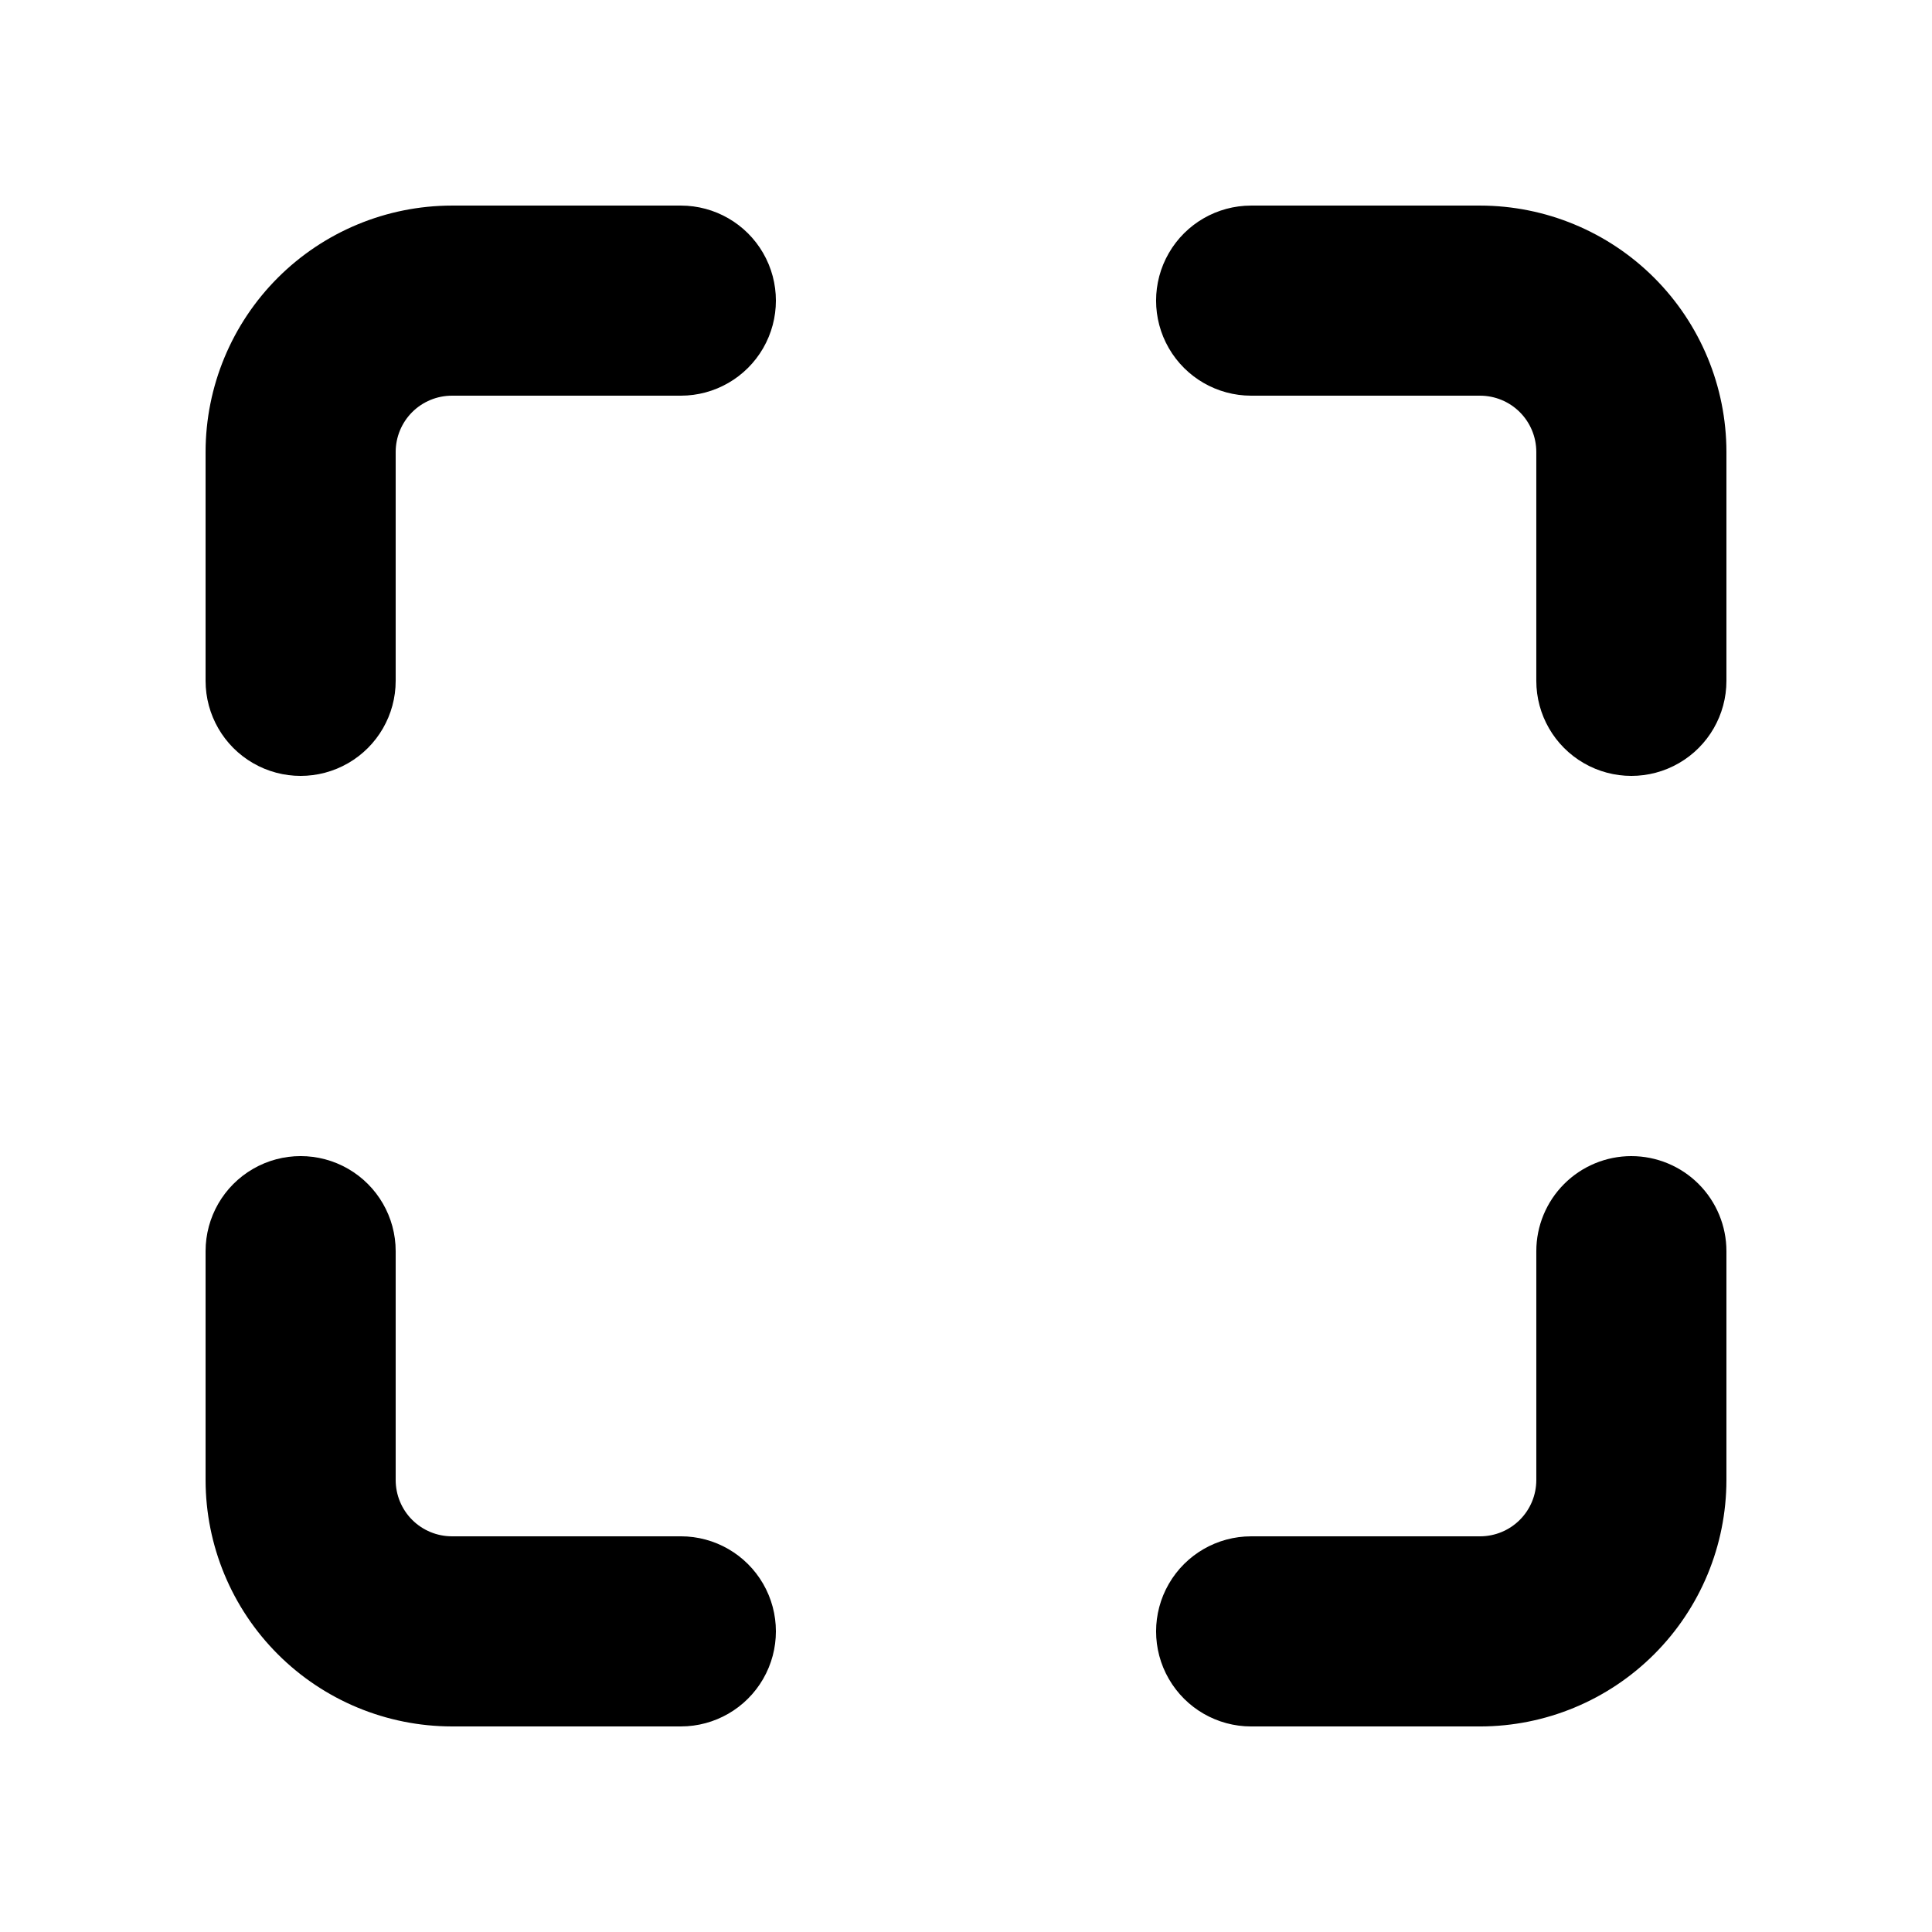
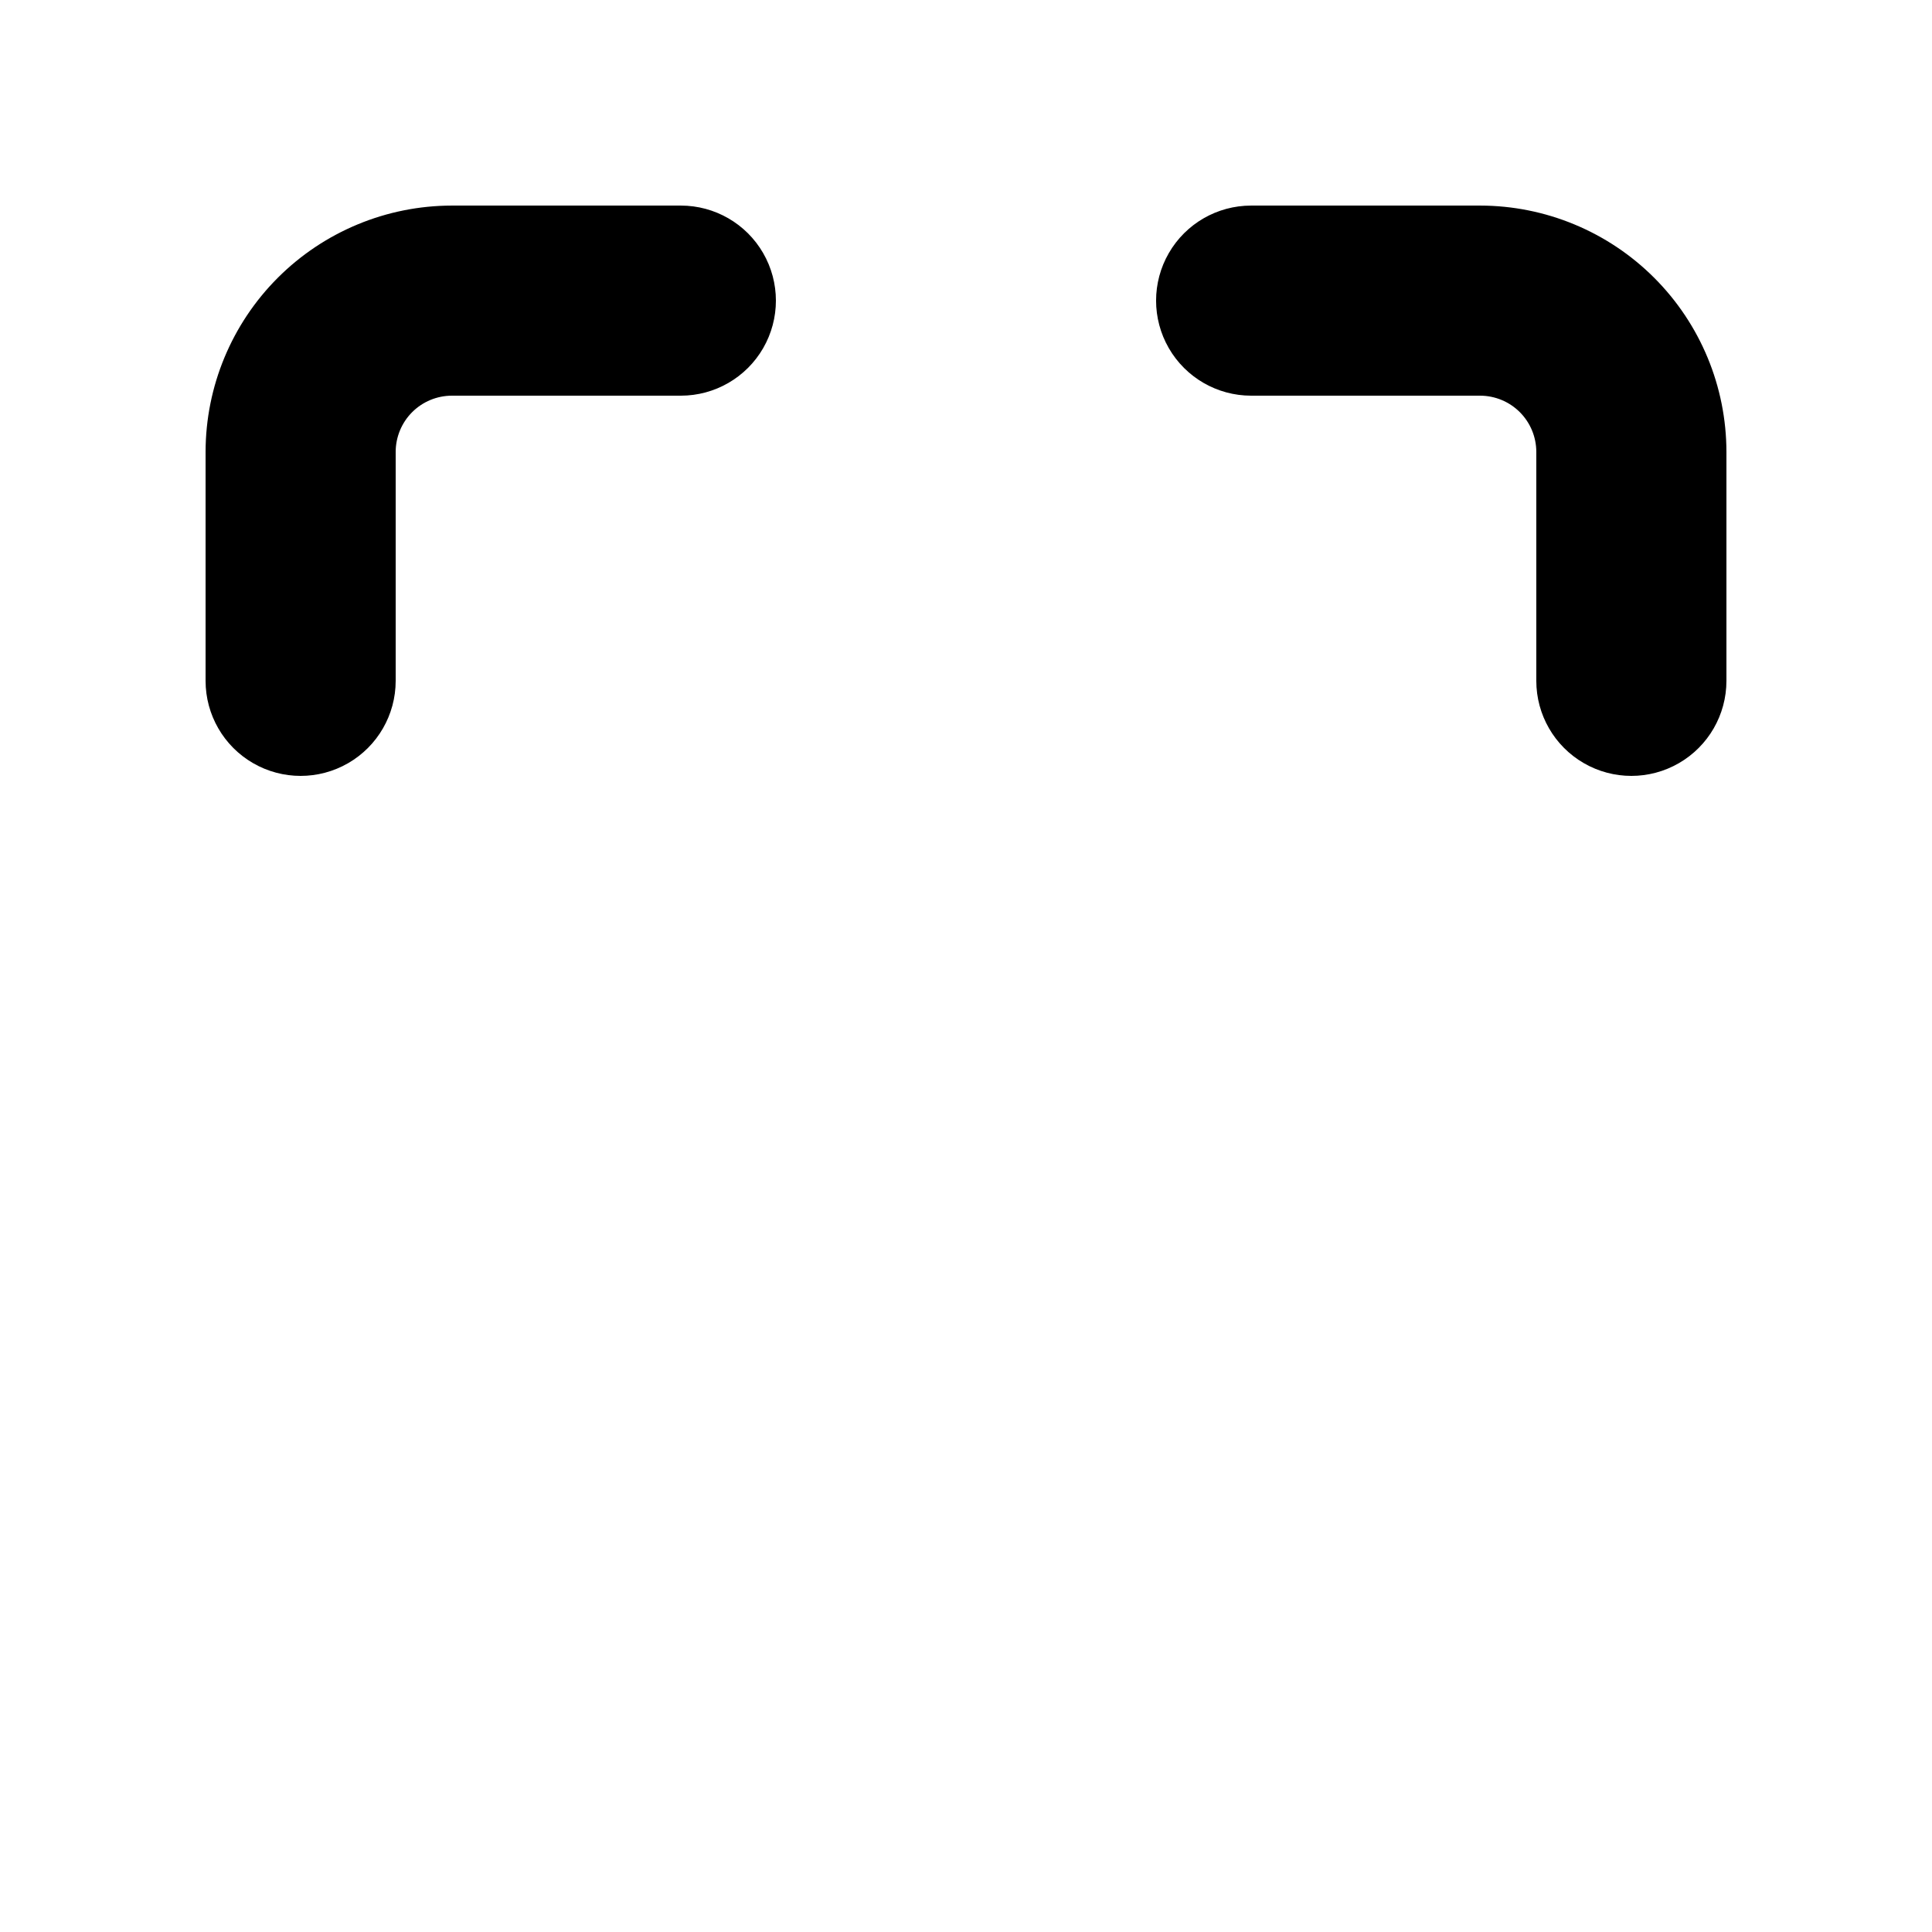
<svg xmlns="http://www.w3.org/2000/svg" fill="#000000" width="800px" height="800px" version="1.1" viewBox="144 144 512 512">
  <g>
    <path d="m324.43 198.48h-60.684c-17.305 0.02-33.895 6.902-46.129 19.137s-19.117 28.824-19.137 46.129v60.684c0 9 4.801 17.316 12.594 21.816 7.793 4.5 17.395 4.5 25.191 0 7.793-4.5 12.594-12.816 12.594-21.816v-60.684c0.008-3.945 1.578-7.727 4.367-10.52 2.793-2.789 6.574-4.359 10.52-4.367h60.684c9 0 17.316-4.801 21.816-12.594 4.5-7.797 4.5-17.398 0-25.191-4.5-7.793-12.816-12.594-21.816-12.594z" />
    <path d="m536.25 198.48h-60.684c-9 0-17.316 4.801-21.816 12.594-4.5 7.793-4.5 17.395 0 25.191 4.5 7.793 12.816 12.594 21.816 12.594h60.684c3.945 0.008 7.731 1.578 10.52 4.367 2.789 2.793 4.359 6.574 4.367 10.52v60.684c0 9 4.801 17.316 12.598 21.816 7.793 4.5 17.395 4.5 25.188 0 7.797-4.5 12.598-12.816 12.598-21.816v-60.684c-0.02-17.305-6.902-33.895-19.141-46.129-12.234-12.234-28.824-19.117-46.129-19.137z" />
-     <path d="m576.33 450.38c-6.68 0-13.09 2.656-17.812 7.379-4.723 4.723-7.379 11.133-7.379 17.812v60.684c-0.008 3.945-1.578 7.731-4.367 10.52-2.789 2.789-6.574 4.359-10.52 4.367h-60.684c-9 0-17.316 4.801-21.816 12.598-4.5 7.793-4.5 17.395 0 25.188 4.5 7.797 12.816 12.598 21.816 12.598h60.684c17.305-0.02 33.895-6.902 46.129-19.141 12.238-12.234 19.121-28.824 19.141-46.129v-60.684c0-6.68-2.656-13.09-7.379-17.812-4.723-4.723-11.133-7.379-17.812-7.379z" />
-     <path d="m324.43 551.14h-60.684c-3.945-0.008-7.727-1.578-10.52-4.367-2.789-2.789-4.359-6.574-4.367-10.52v-60.684c0-9-4.801-17.316-12.594-21.816-7.797-4.5-17.398-4.5-25.191 0-7.793 4.5-12.594 12.816-12.594 21.816v60.684c0.02 17.305 6.902 33.895 19.137 46.129 12.234 12.238 28.824 19.121 46.129 19.141h60.684c9 0 17.316-4.801 21.816-12.598 4.5-7.793 4.5-17.395 0-25.188-4.5-7.797-12.816-12.598-21.816-12.598z" />
  </g>
</svg>